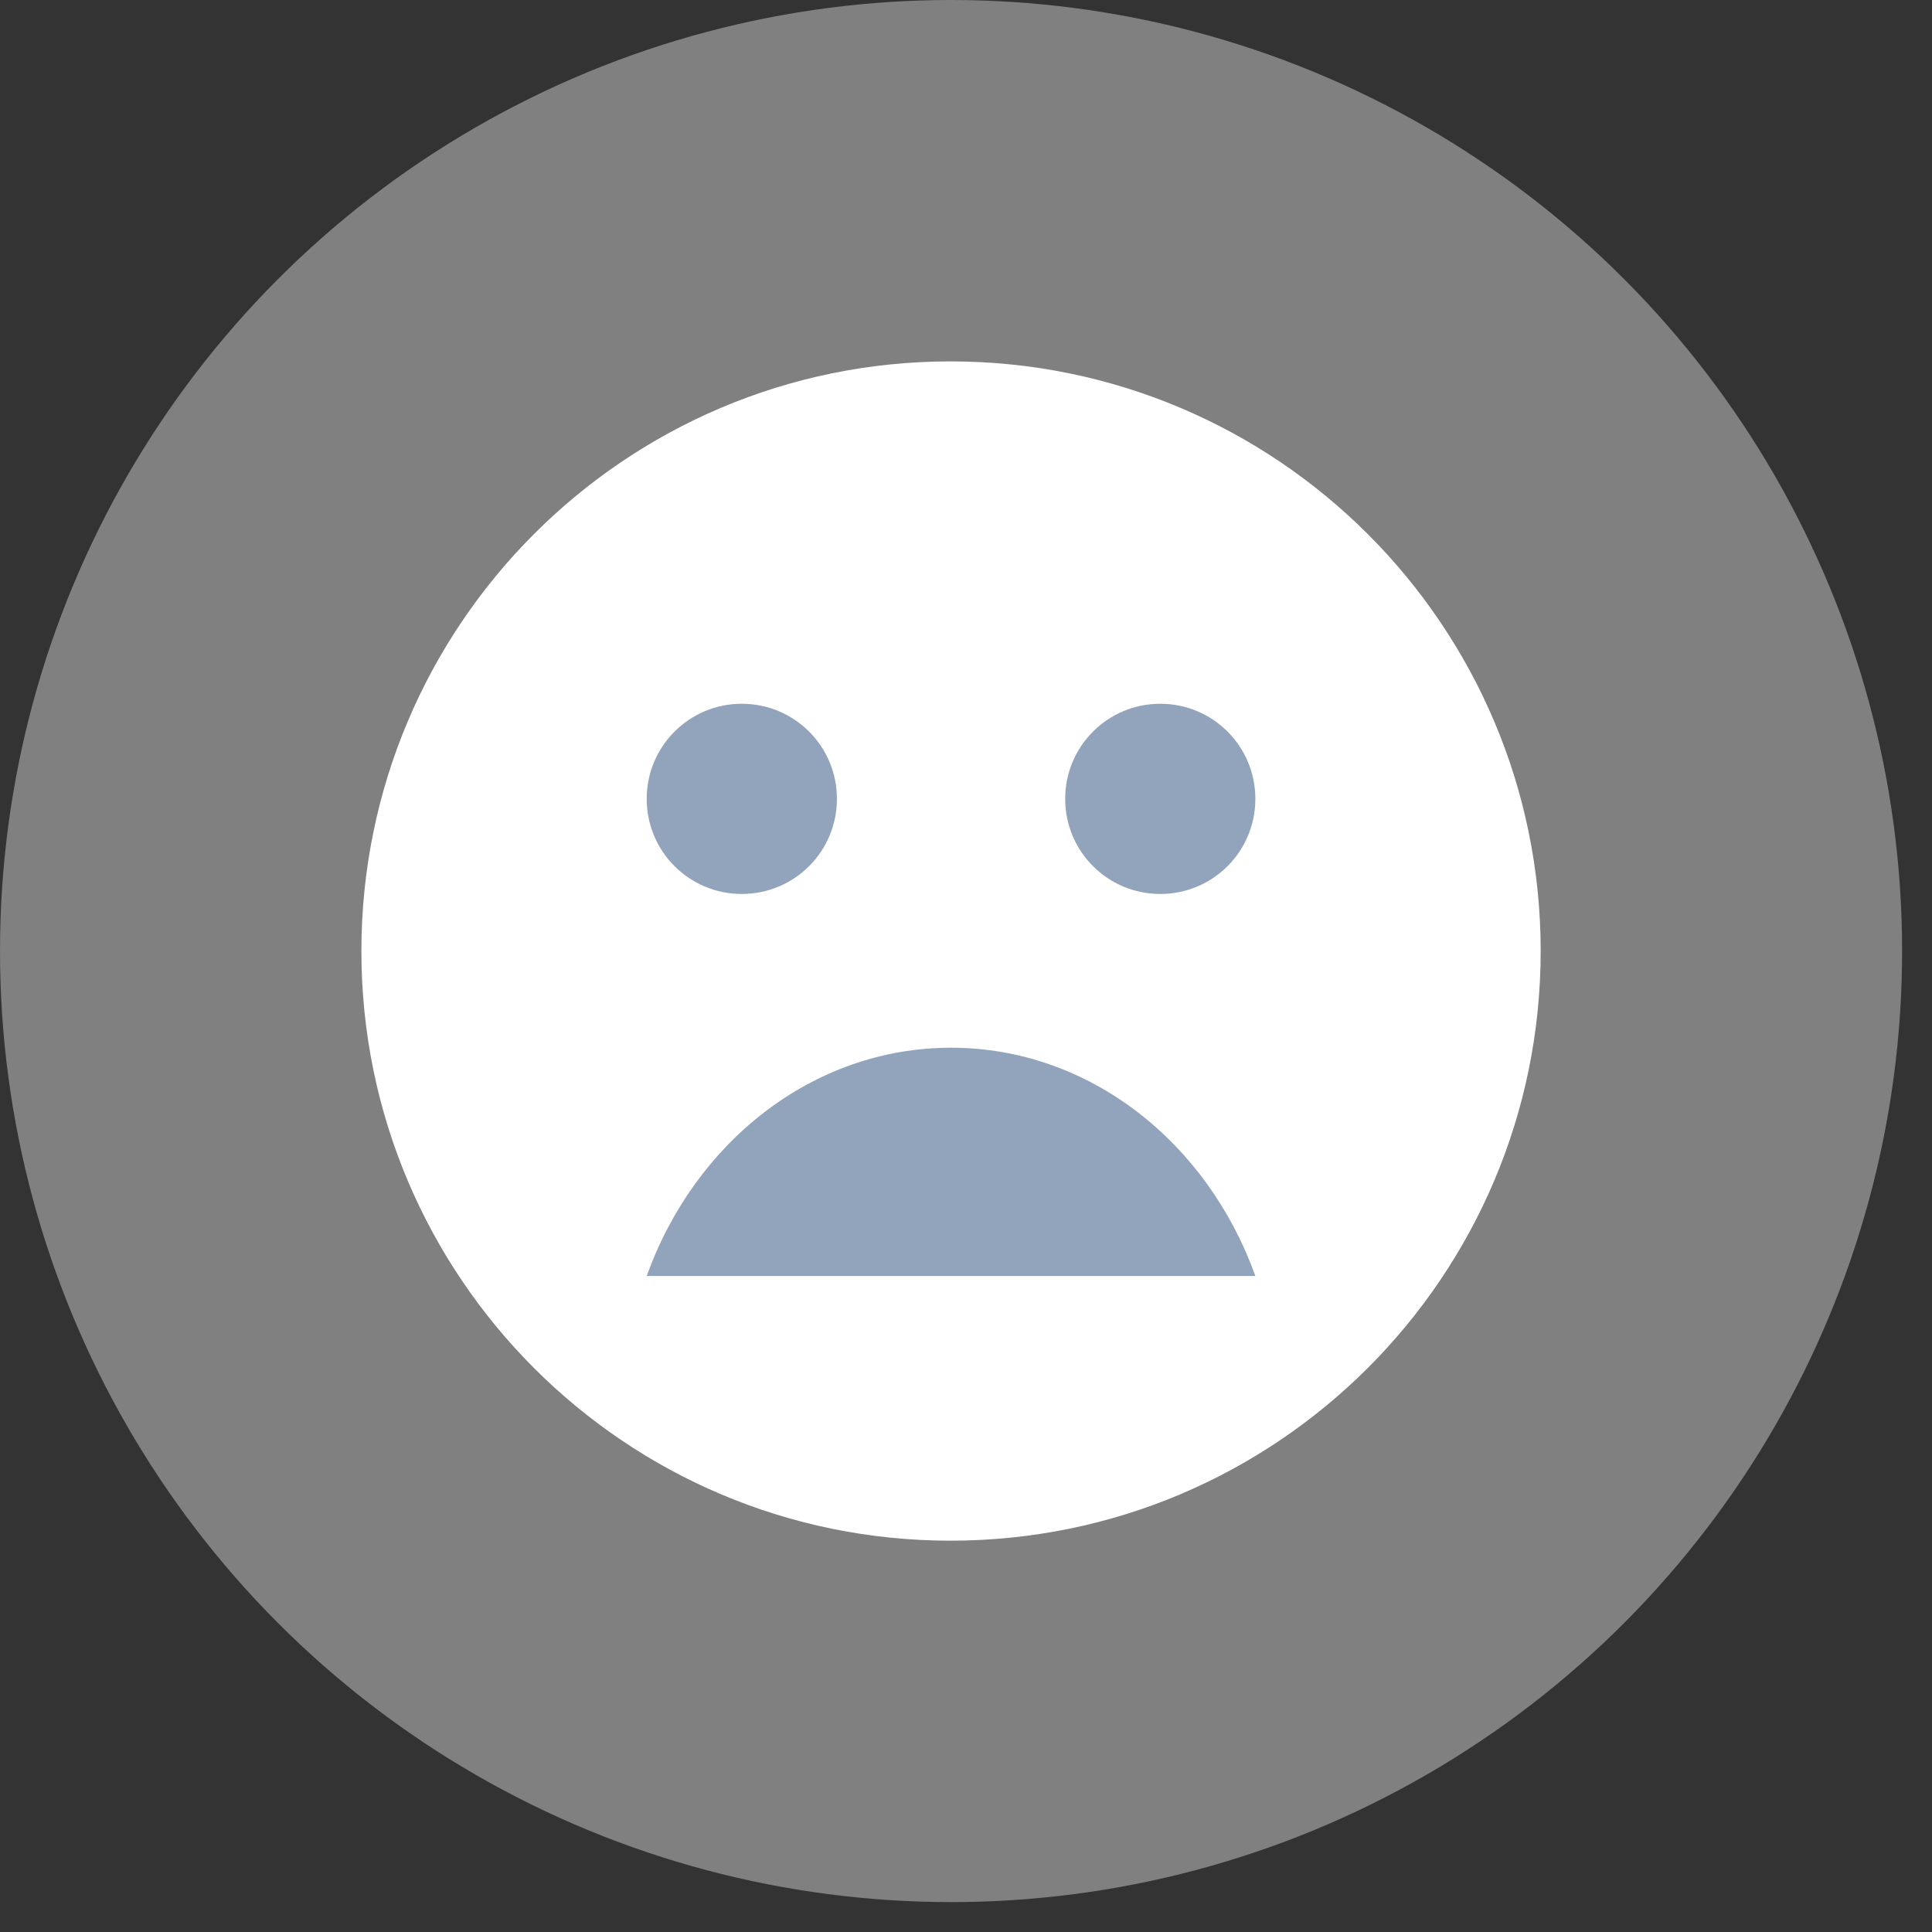
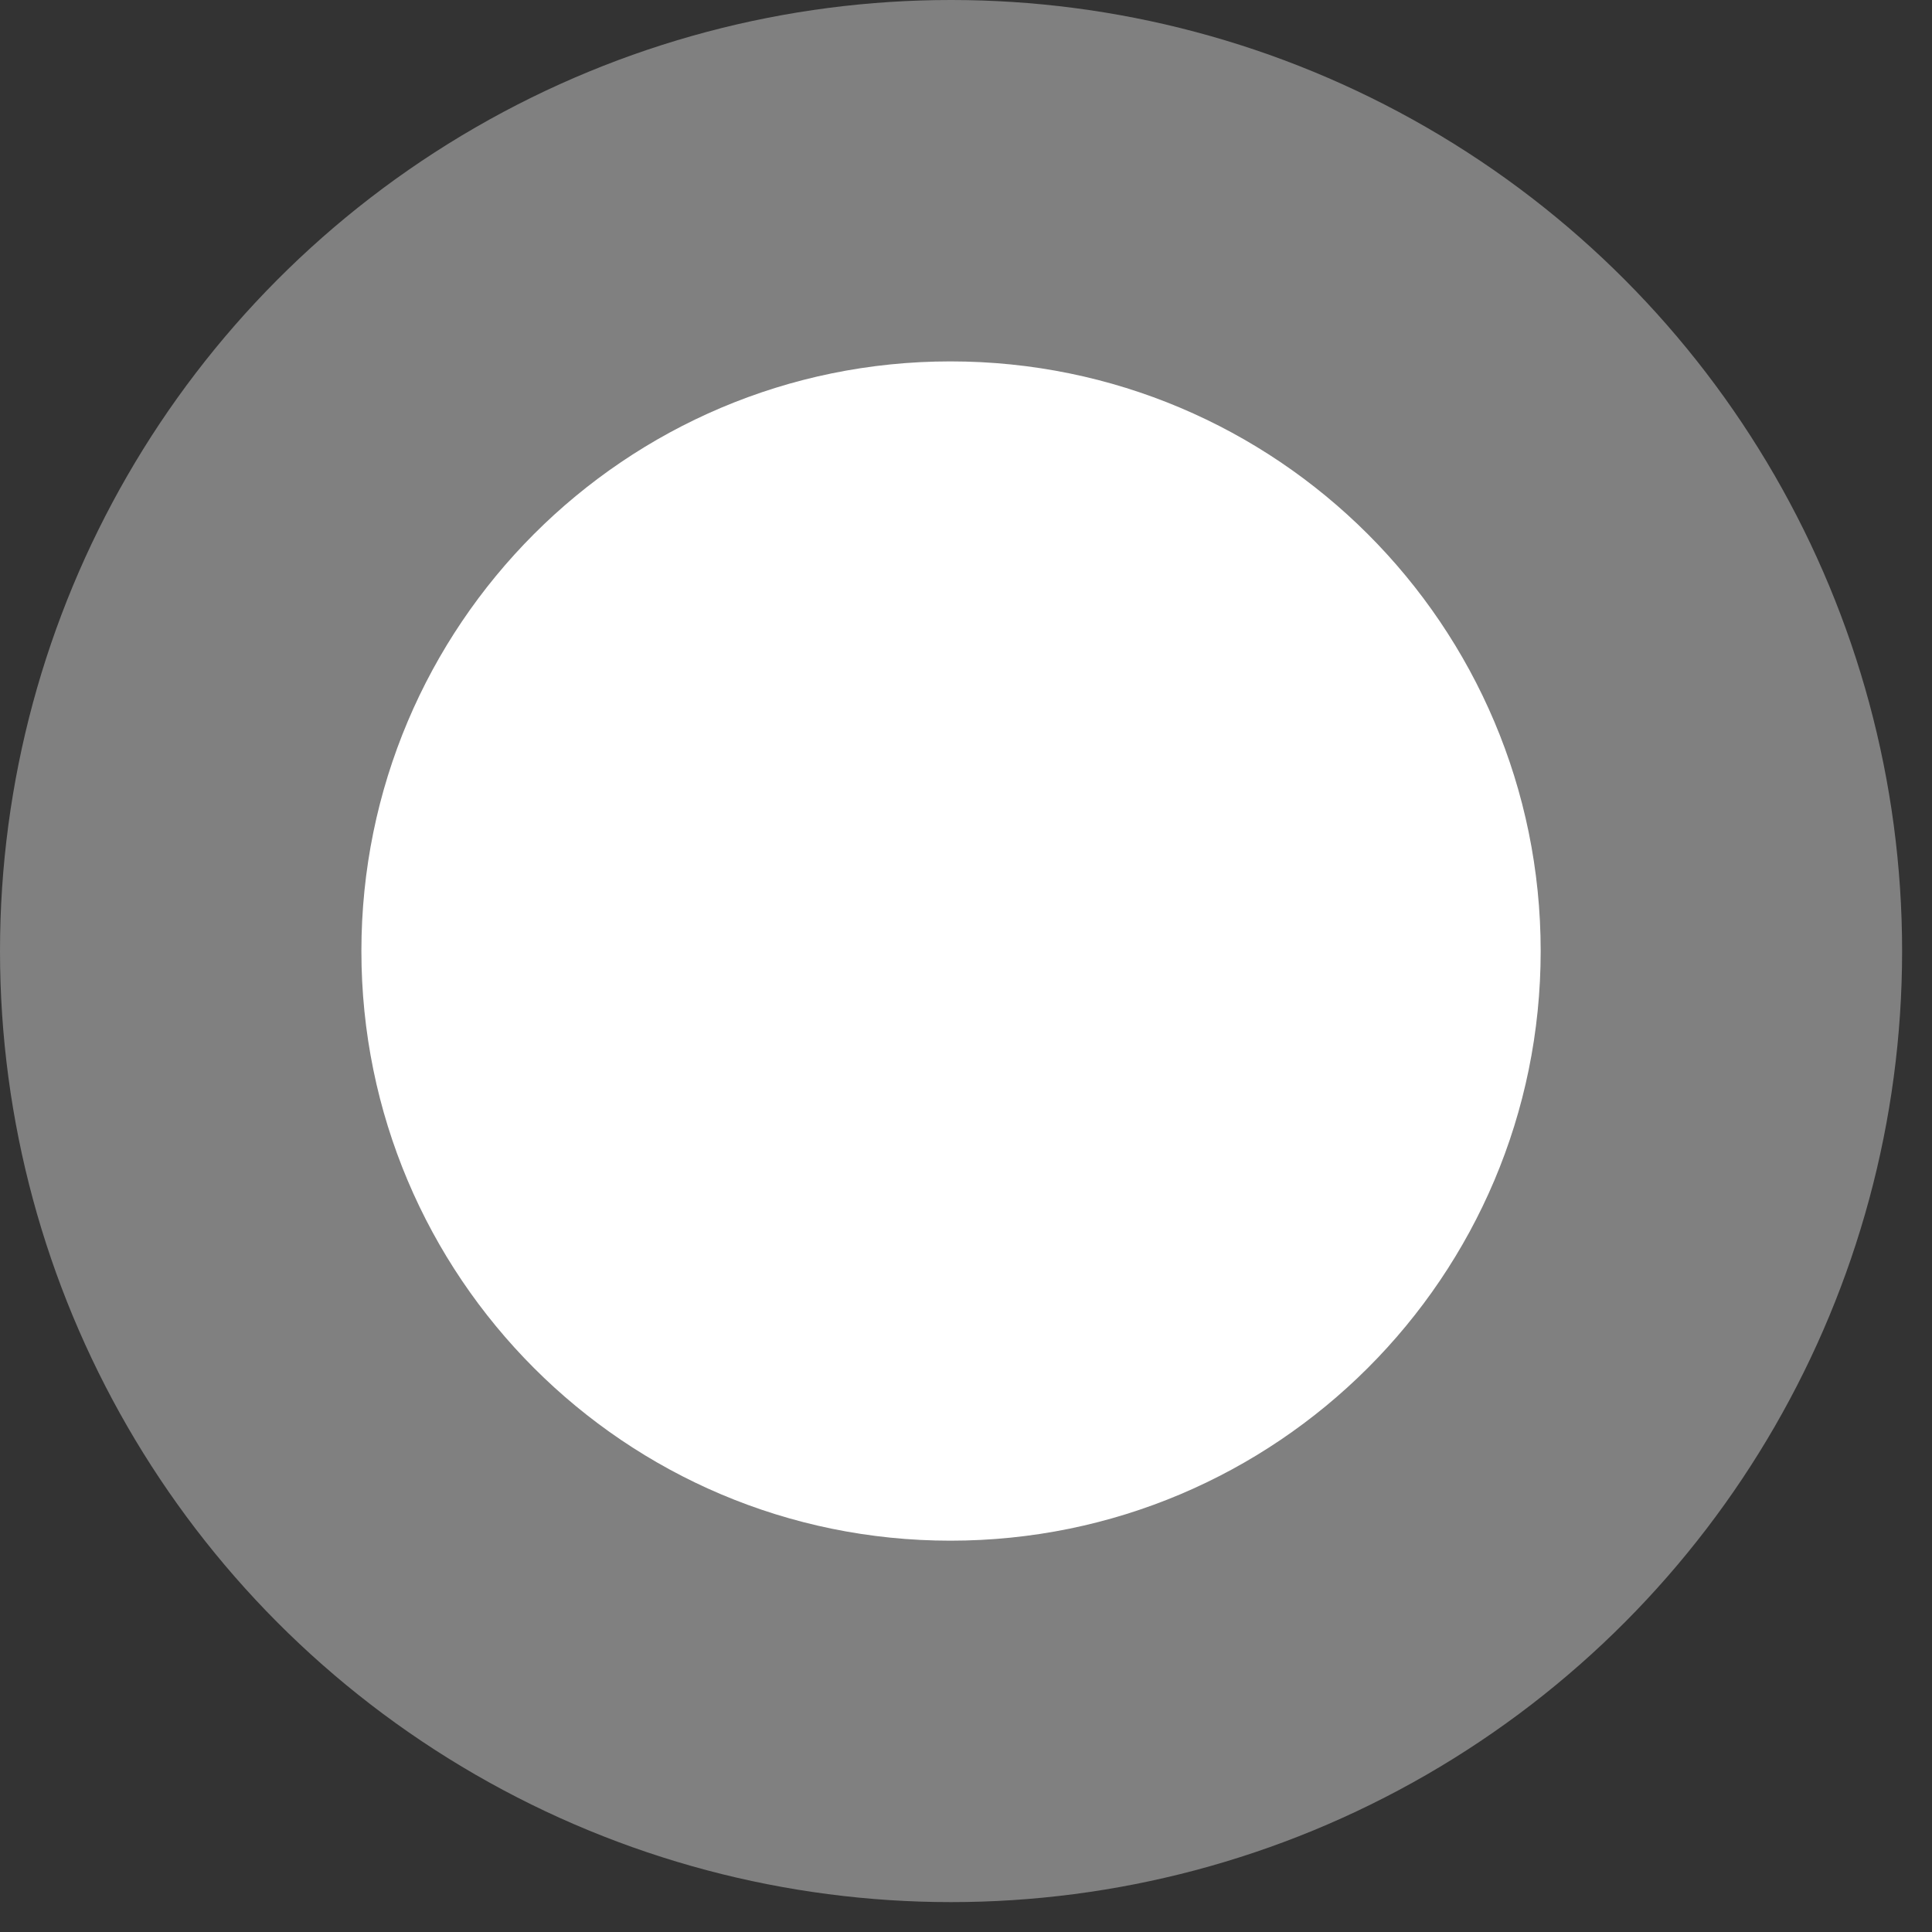
<svg xmlns="http://www.w3.org/2000/svg" width="53" height="53" viewBox="0 0 53 53">
  <rect x="0" y="0" width="53" height="53" fill="#333333" stroke="none" />
  <g fill="none">
    <circle cx="26.09" cy="26.09" r="26.09" fill="#FFFFFF" opacity=".378" />
    <path fill="#FFFFFF" d="M26.074,9.914 C17.145,9.914 9.914,17.161 9.914,26.09 C9.914,35.019 17.145,42.265 26.074,42.265 C35.019,42.265 42.265,35.019 42.265,26.09 C42.265,17.161 35.019,9.914 26.074,9.914 Z" />
-     <path fill="#92A4BB" d="M31.83,24.524 C33.273,24.524 34.438,23.359 34.438,21.915 C34.438,20.472 33.273,19.306 31.83,19.306 C30.386,19.306 29.221,20.472 29.221,21.915 C29.221,23.359 30.386,24.524 31.83,24.524 Z M20.35,24.524 C21.794,24.524 22.959,23.359 22.959,21.915 C22.959,20.472 21.794,19.306 20.35,19.306 C18.906,19.306 17.741,20.472 17.741,21.915 C17.741,23.359 18.906,24.524 20.35,24.524 Z M26.09,28.742 C22.283,28.742 19.048,31.354 17.741,35.004 L34.438,35.004 C33.131,31.354 29.897,28.742 26.09,28.742 Z" />
  </g>
</svg>